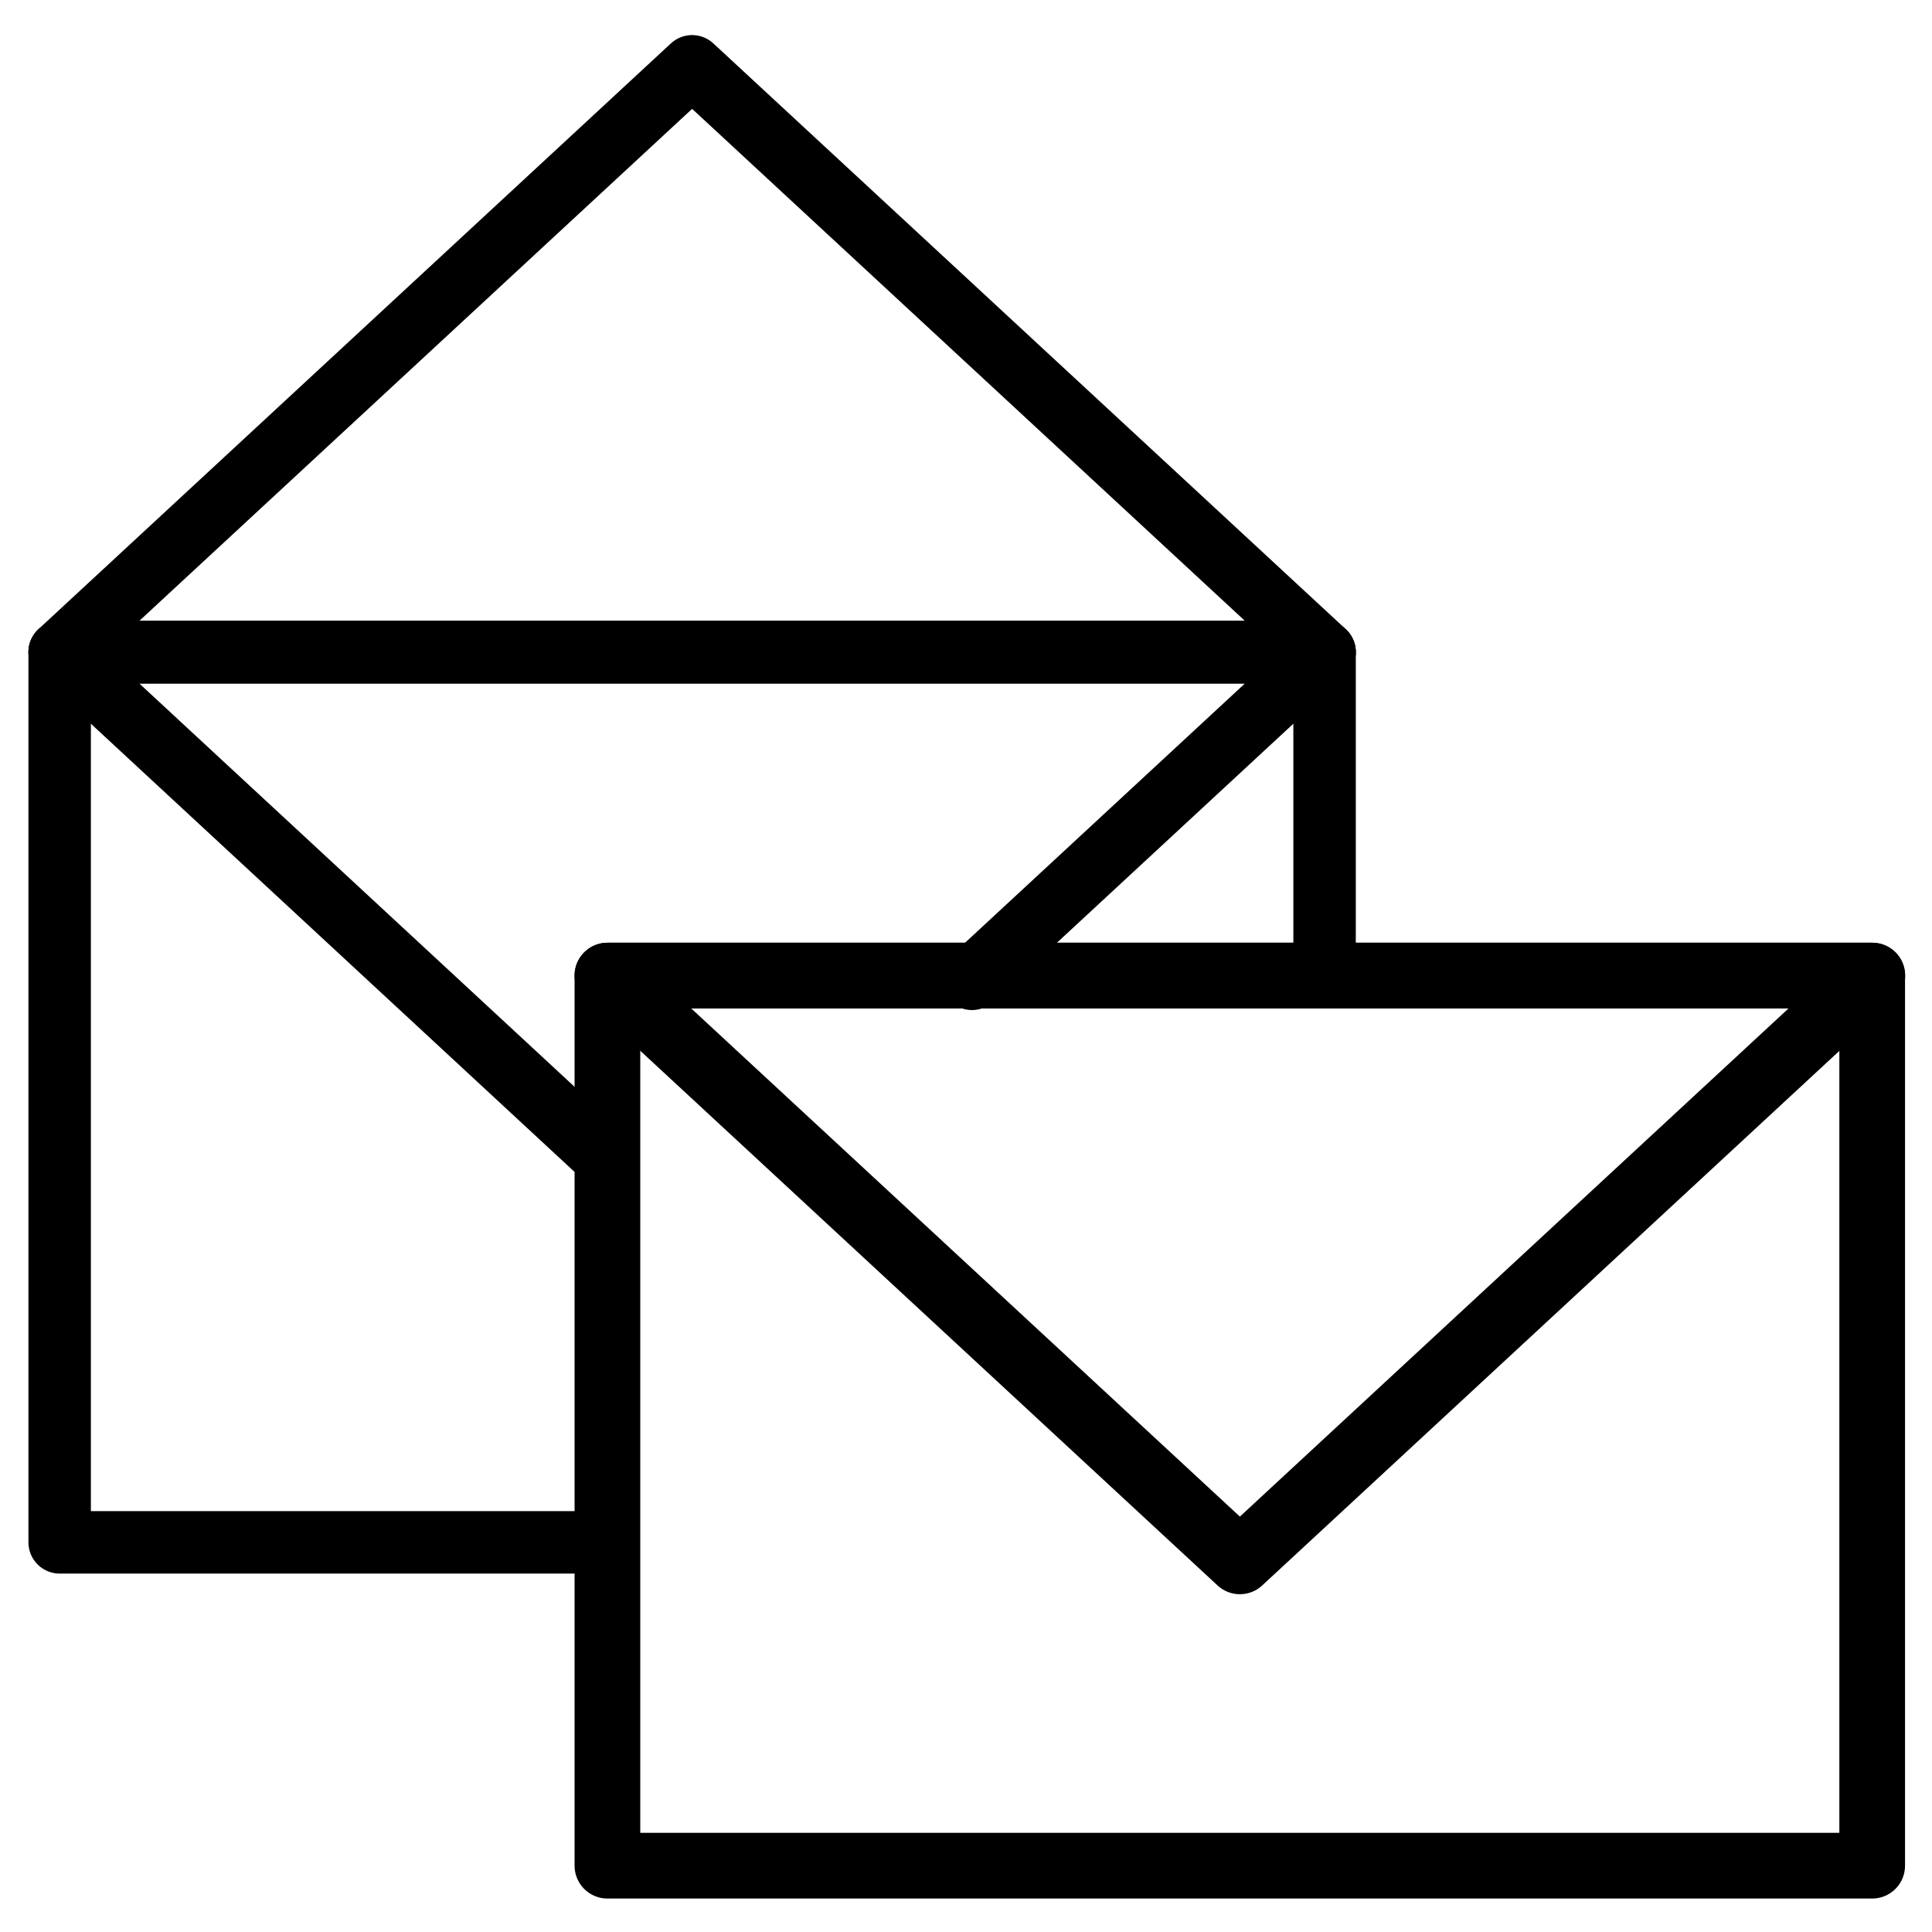
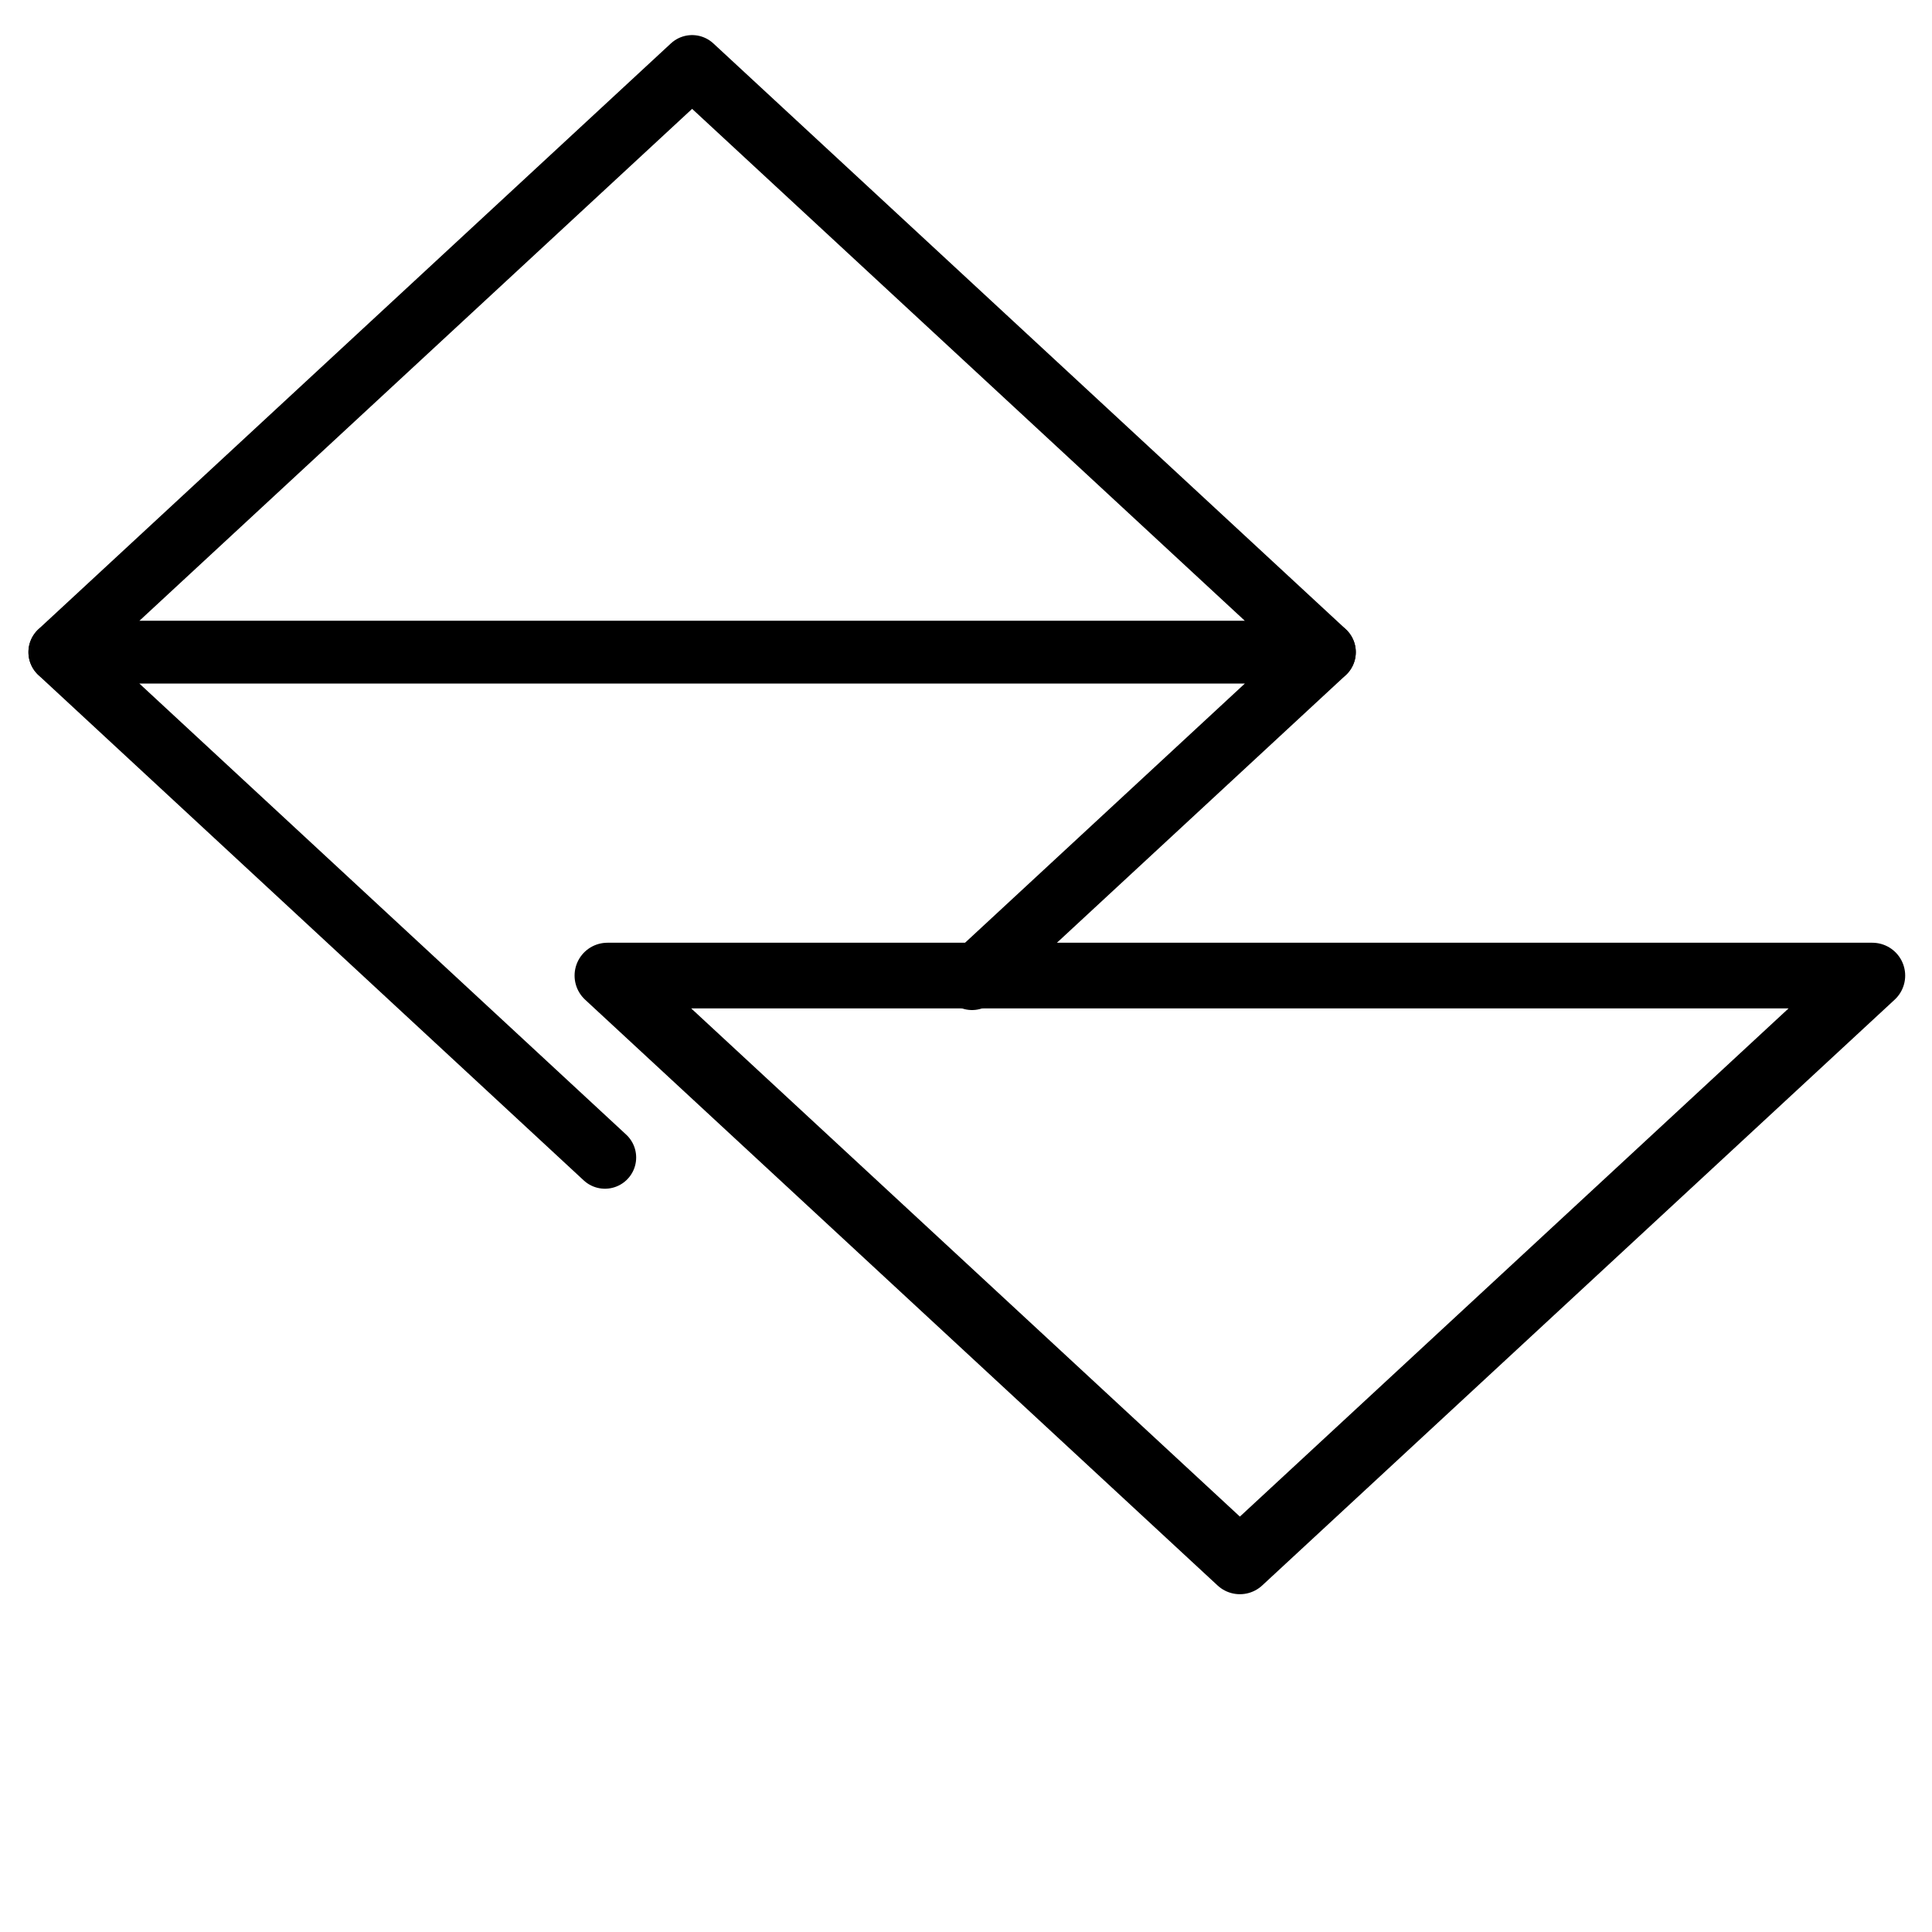
<svg xmlns="http://www.w3.org/2000/svg" id="_デザインicon" viewBox="0 0 125 125">
  <defs>
    <style>.cls-1,.cls-2{stroke-width:4.25px;}.cls-1,.cls-2,.cls-3{fill:none;stroke:#000;stroke-linecap:round;stroke-linejoin:round;}.cls-1,.cls-3{fill-rule:evenodd;}.cls-3{stroke-width:4.04px;}</style>
  </defs>
  <g id="_アイコン線">
    <g>
-       <polyline class="cls-3" points="39.11 99.79 3.86 99.79 3.86 42.2 85.7 42.2 85.7 62.9" />
      <path class="cls-3" d="M44.78,4.29l40.92,37.9H3.86L44.78,4.29h0Z" />
      <path class="cls-3" d="M62.89,63.33l22.81-21.13H3.86l35.28,32.69" />
      <g>
-         <rect class="cls-2" x="39.3" y="63.12" width="81.83" height="57.59" />
        <path class="cls-1" d="M80.22,101.02l40.92-37.9H39.3l40.92,37.9Z" />
      </g>
    </g>
  </g>
</svg>